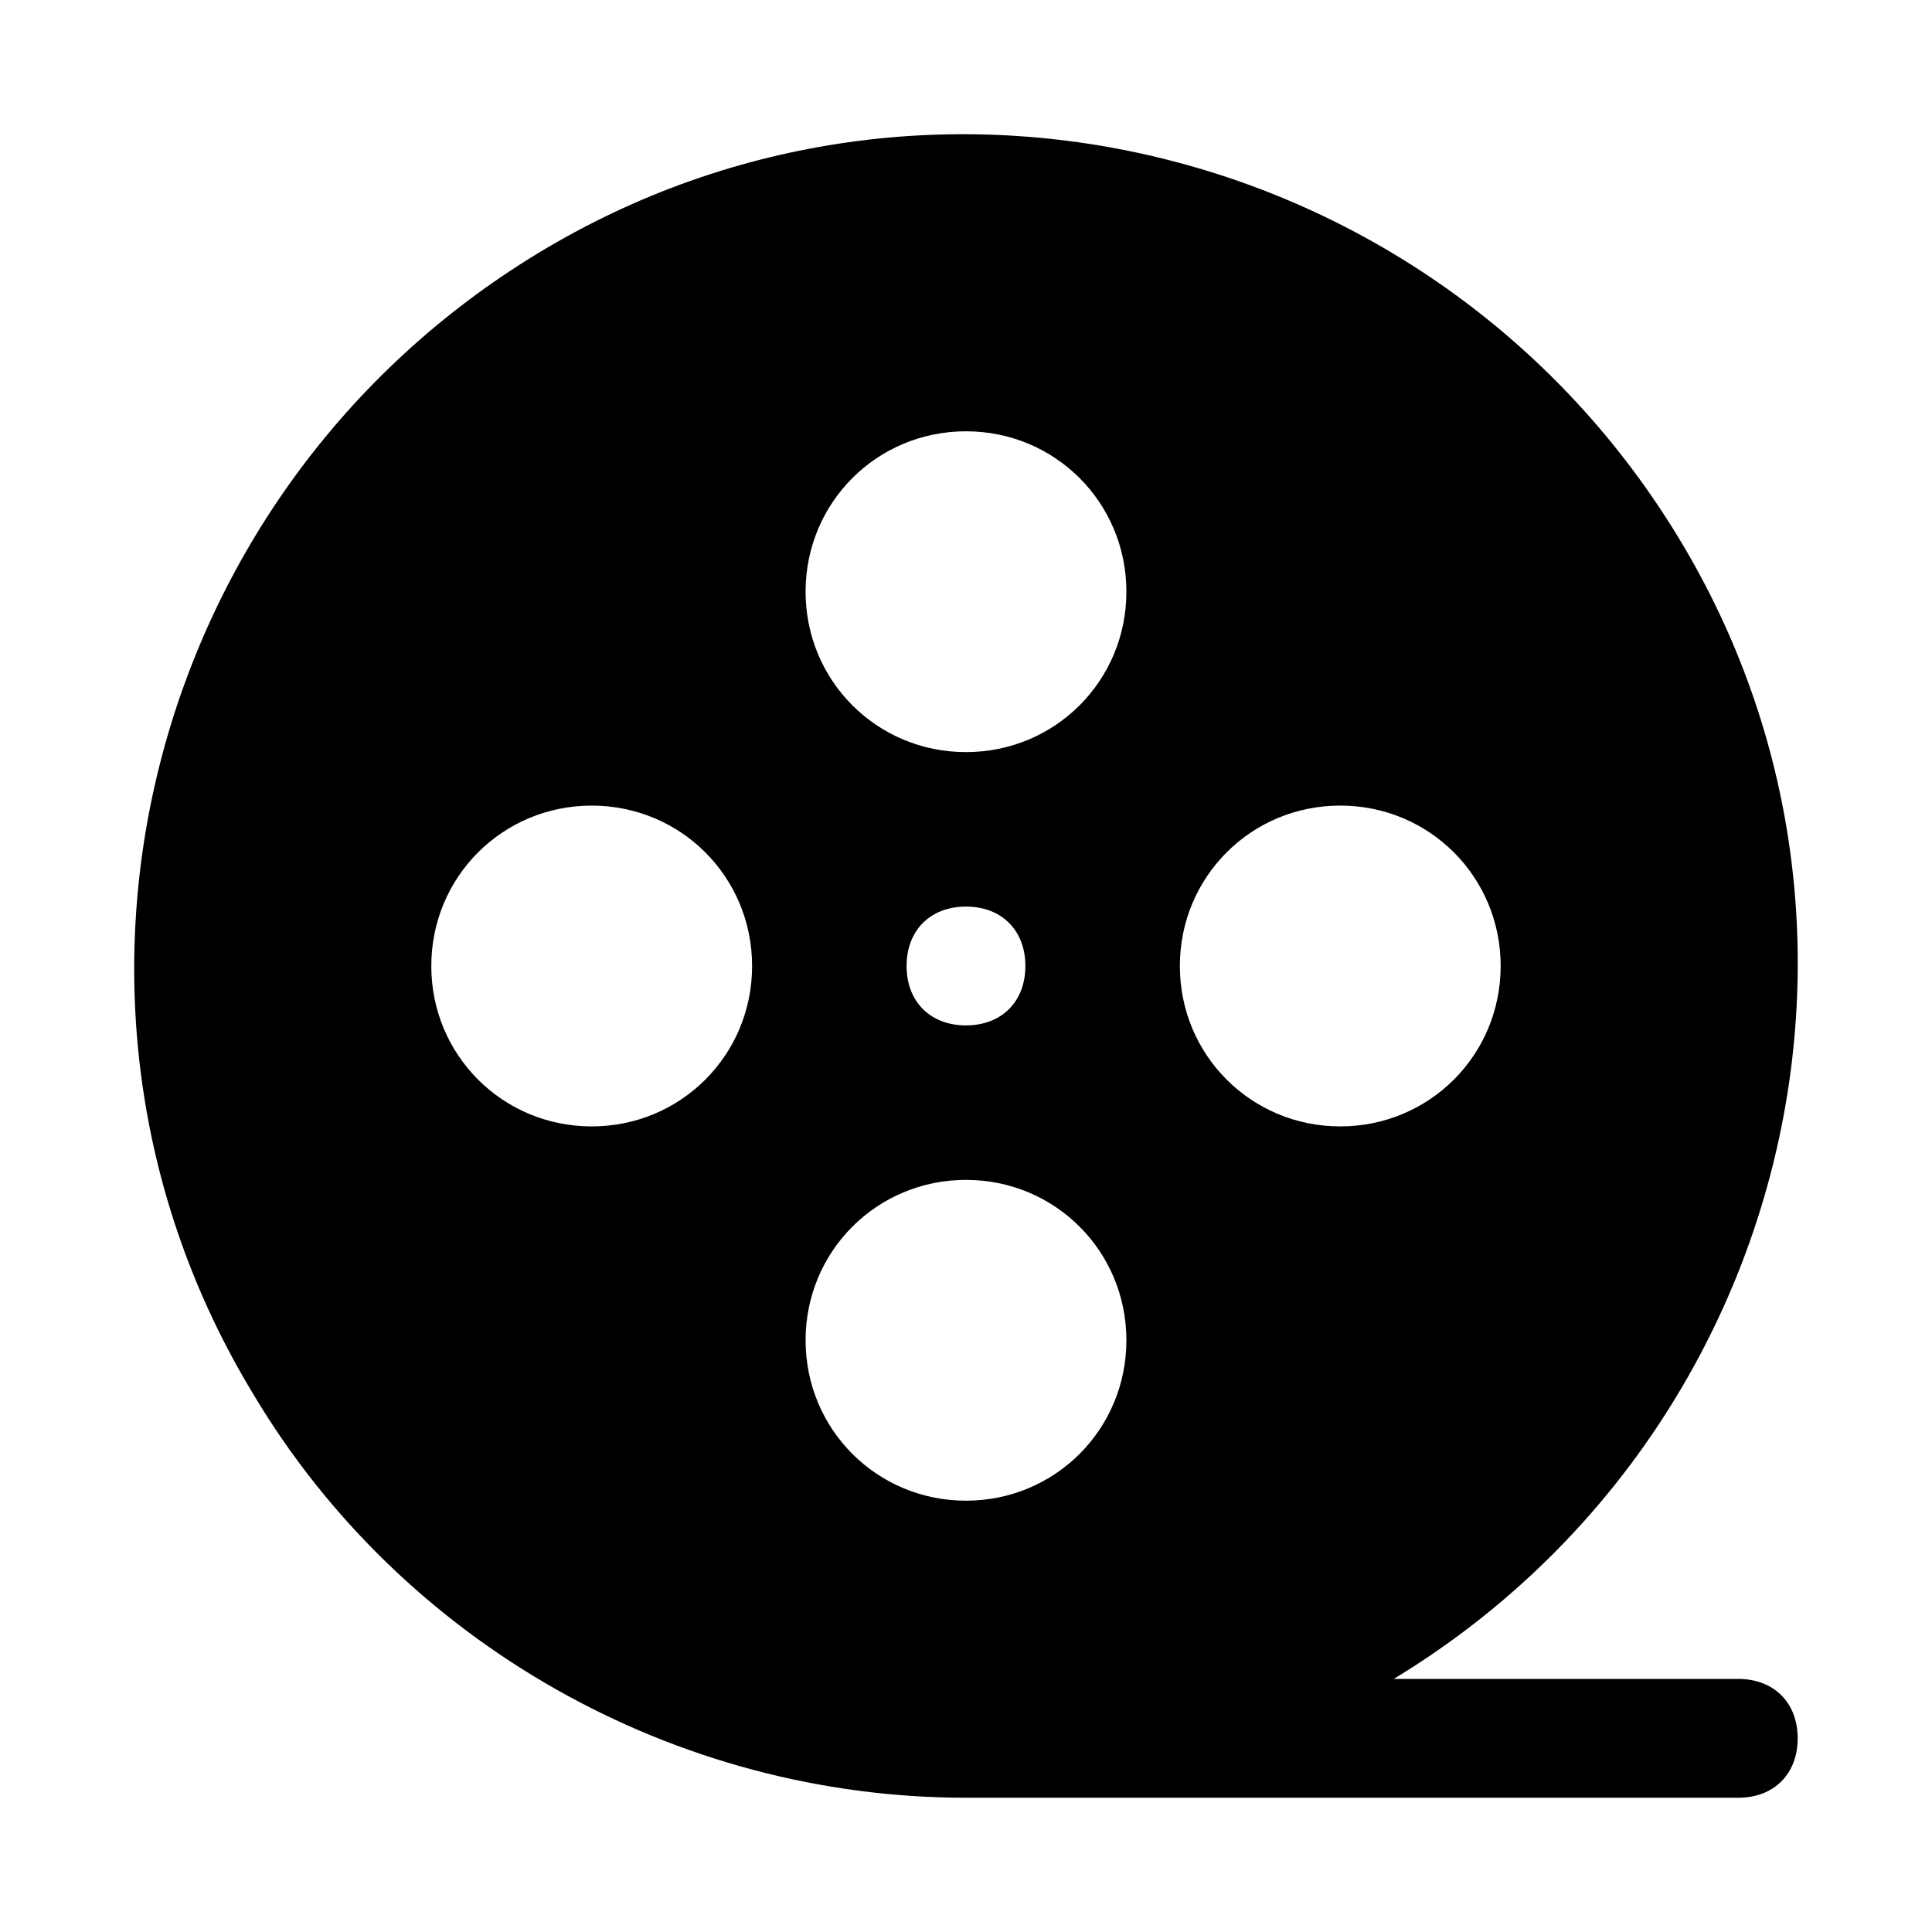
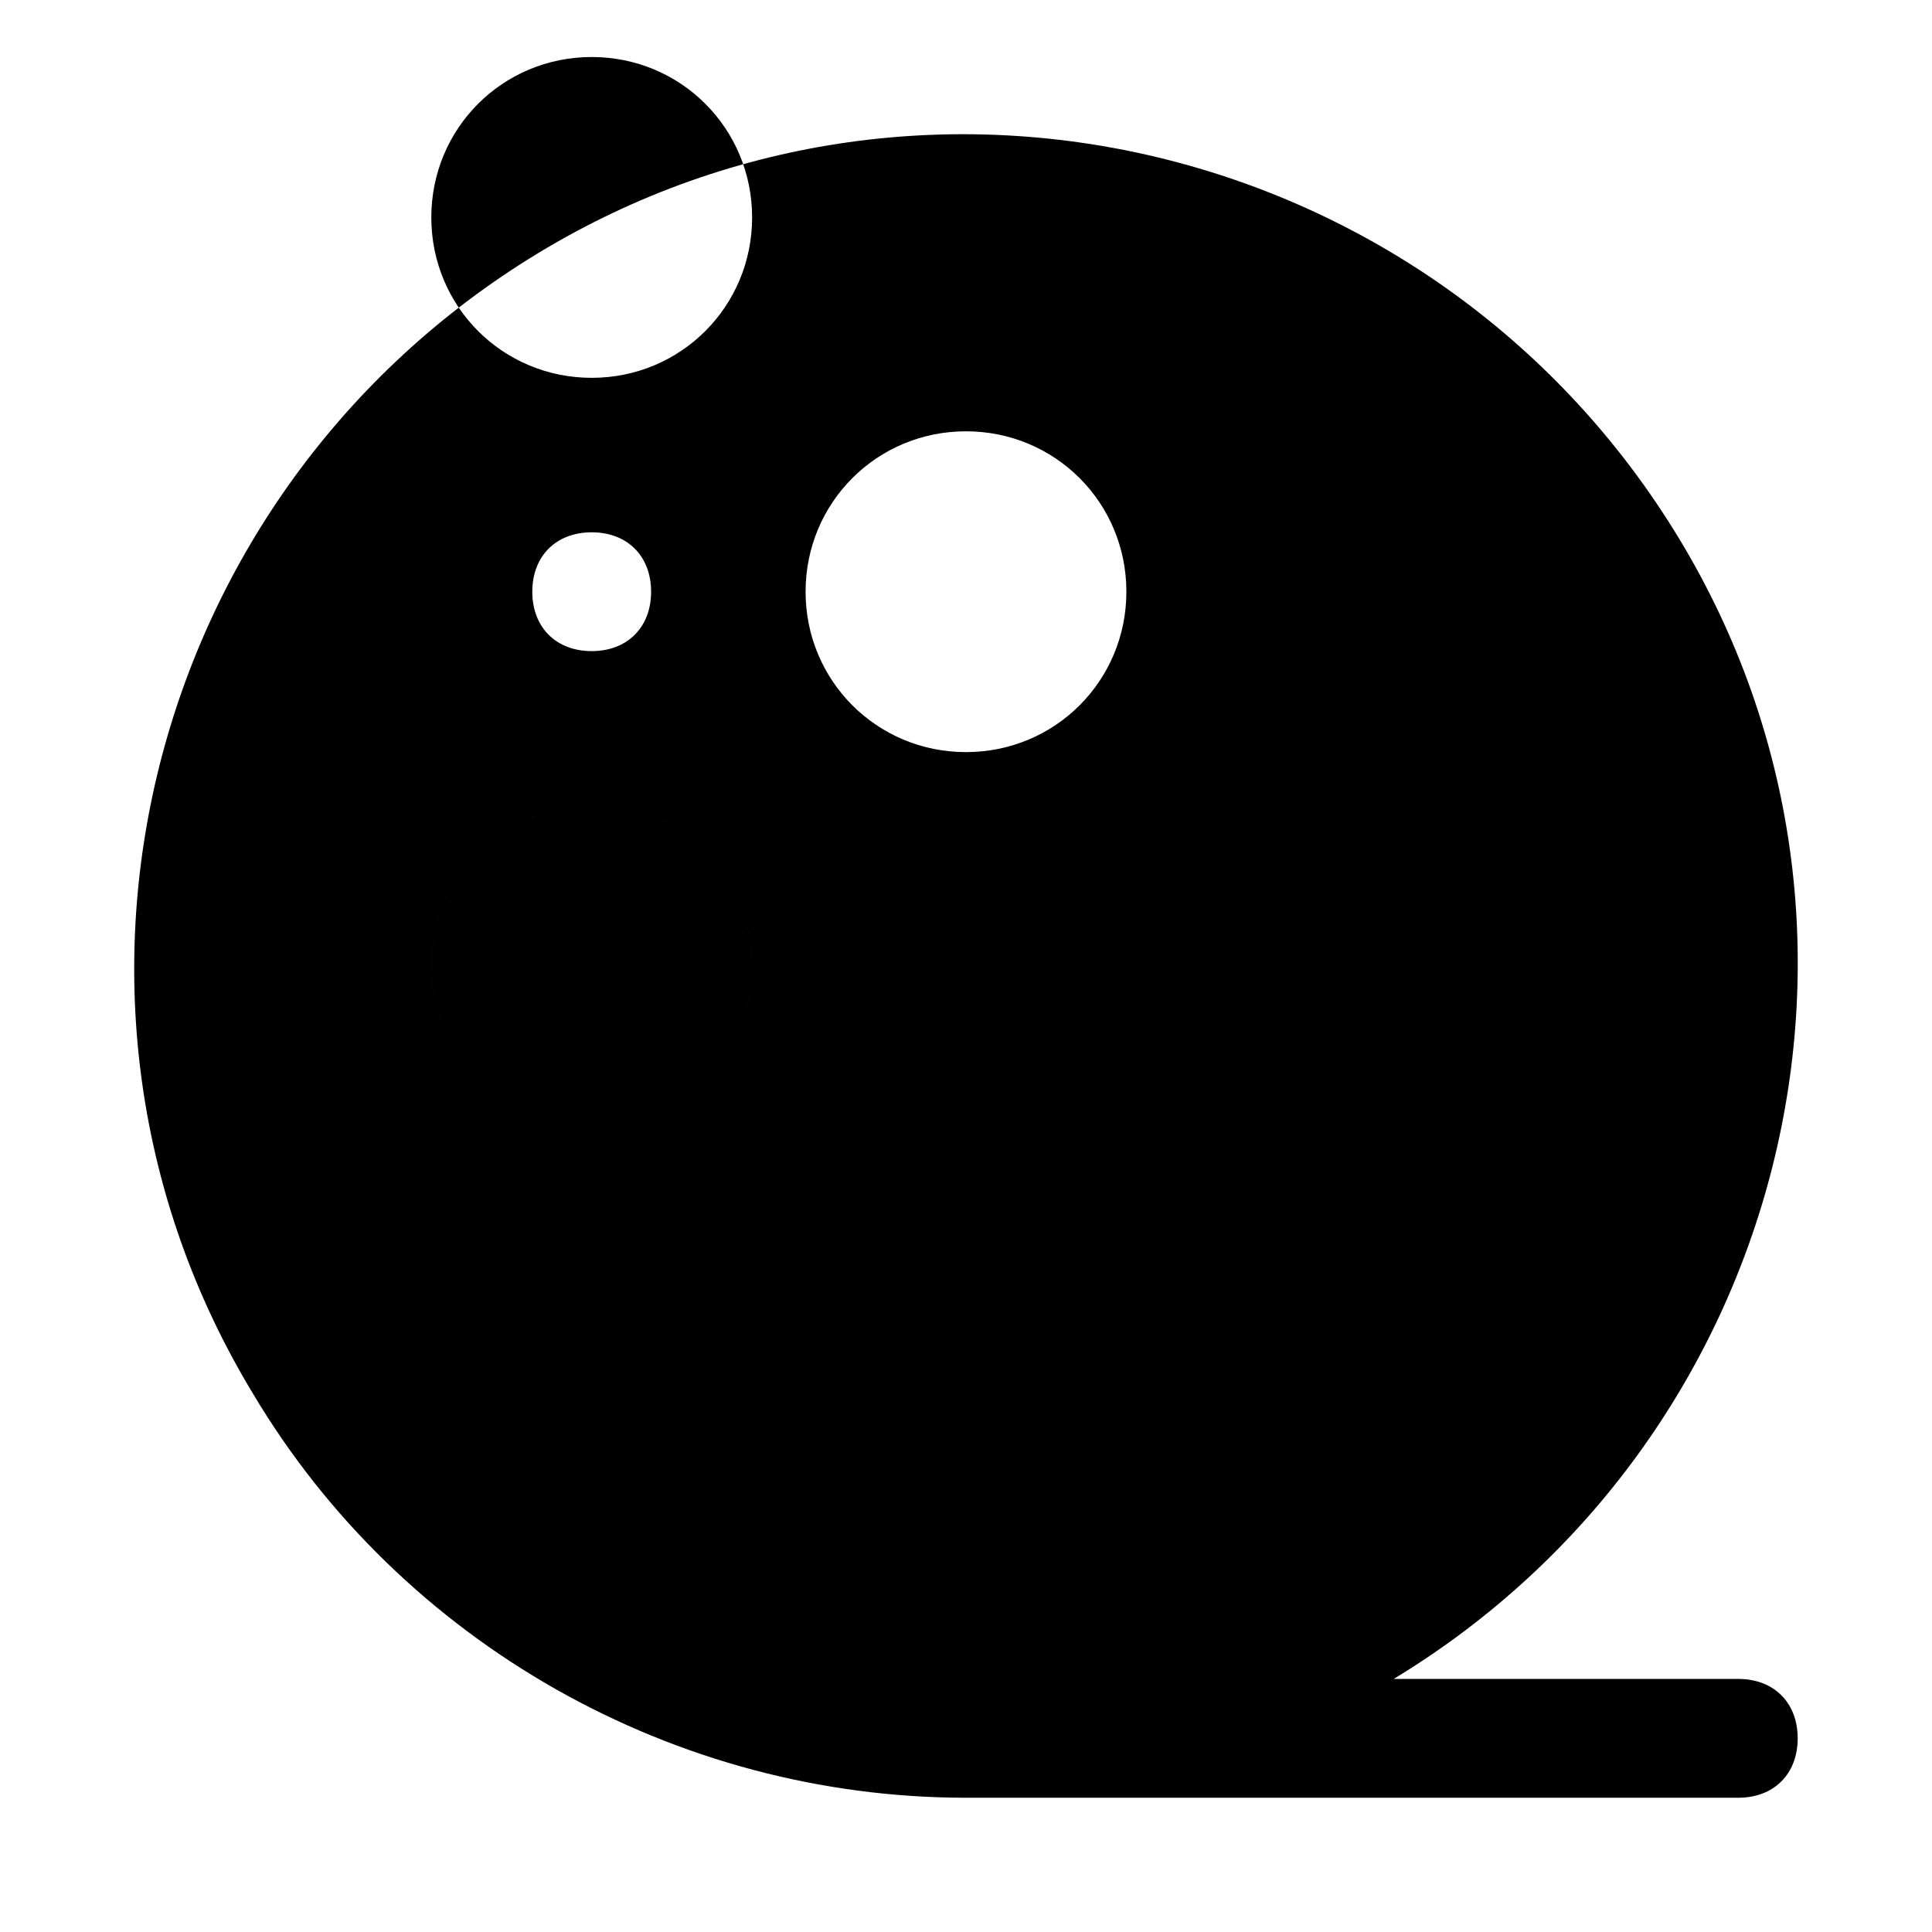
<svg xmlns="http://www.w3.org/2000/svg" fill="#000000" width="800px" height="800px" version="1.1" viewBox="144 144 512 512">
-   <path d="m604.67 588.93h-91.316c103.91-62.977 138.55-198.38 75.57-302.29-62.977-103.91-198.38-138.55-302.29-75.57-103.91 62.977-138.55 198.38-75.57 302.29 39.359 66.125 111.78 107.06 188.93 107.06h204.67c9.445 0 15.742-6.297 15.742-15.742s-6.297-15.746-15.742-15.746zm-303.86-146.42c-23.617 0-42.512-18.895-42.512-42.508 0-23.617 18.895-42.508 42.508-42.508 23.617 0 42.508 18.895 42.508 42.508 0.004 23.613-18.891 42.508-42.504 42.508zm99.188 99.188c-23.617 0-42.508-18.895-42.508-42.508 0-23.617 18.895-42.508 42.508-42.508 23.617 0 42.508 18.895 42.508 42.508s-18.895 42.508-42.508 42.508zm-15.746-141.7c0-9.445 6.297-15.742 15.742-15.742 9.445 0 15.742 6.297 15.742 15.742s-6.297 15.742-15.742 15.742c-9.445 0-15.742-6.297-15.742-15.742zm15.746-56.68c-23.617 0-42.508-18.895-42.508-42.508-0.004-23.617 18.891-42.512 42.508-42.512s42.508 18.895 42.508 42.508c0 23.617-18.895 42.512-42.508 42.512zm56.676 56.68c0-23.617 18.895-42.508 42.508-42.508 23.617 0 42.508 18.895 42.508 42.508 0 23.617-18.895 42.508-42.508 42.508-23.613 0-42.508-18.895-42.508-42.508z" />
+   <path d="m604.67 588.93h-91.316c103.91-62.977 138.55-198.38 75.57-302.29-62.977-103.91-198.38-138.55-302.29-75.57-103.91 62.977-138.55 198.38-75.57 302.29 39.359 66.125 111.78 107.06 188.93 107.06h204.67c9.445 0 15.742-6.297 15.742-15.742s-6.297-15.746-15.742-15.746zm-303.86-146.42c-23.617 0-42.512-18.895-42.512-42.508 0-23.617 18.895-42.508 42.508-42.508 23.617 0 42.508 18.895 42.508 42.508 0.004 23.613-18.891 42.508-42.504 42.508zc-23.617 0-42.508-18.895-42.508-42.508 0-23.617 18.895-42.508 42.508-42.508 23.617 0 42.508 18.895 42.508 42.508s-18.895 42.508-42.508 42.508zm-15.746-141.7c0-9.445 6.297-15.742 15.742-15.742 9.445 0 15.742 6.297 15.742 15.742s-6.297 15.742-15.742 15.742c-9.445 0-15.742-6.297-15.742-15.742zm15.746-56.68c-23.617 0-42.508-18.895-42.508-42.508-0.004-23.617 18.891-42.512 42.508-42.512s42.508 18.895 42.508 42.508c0 23.617-18.895 42.512-42.508 42.512zm56.676 56.68c0-23.617 18.895-42.508 42.508-42.508 23.617 0 42.508 18.895 42.508 42.508 0 23.617-18.895 42.508-42.508 42.508-23.613 0-42.508-18.895-42.508-42.508z" />
</svg>